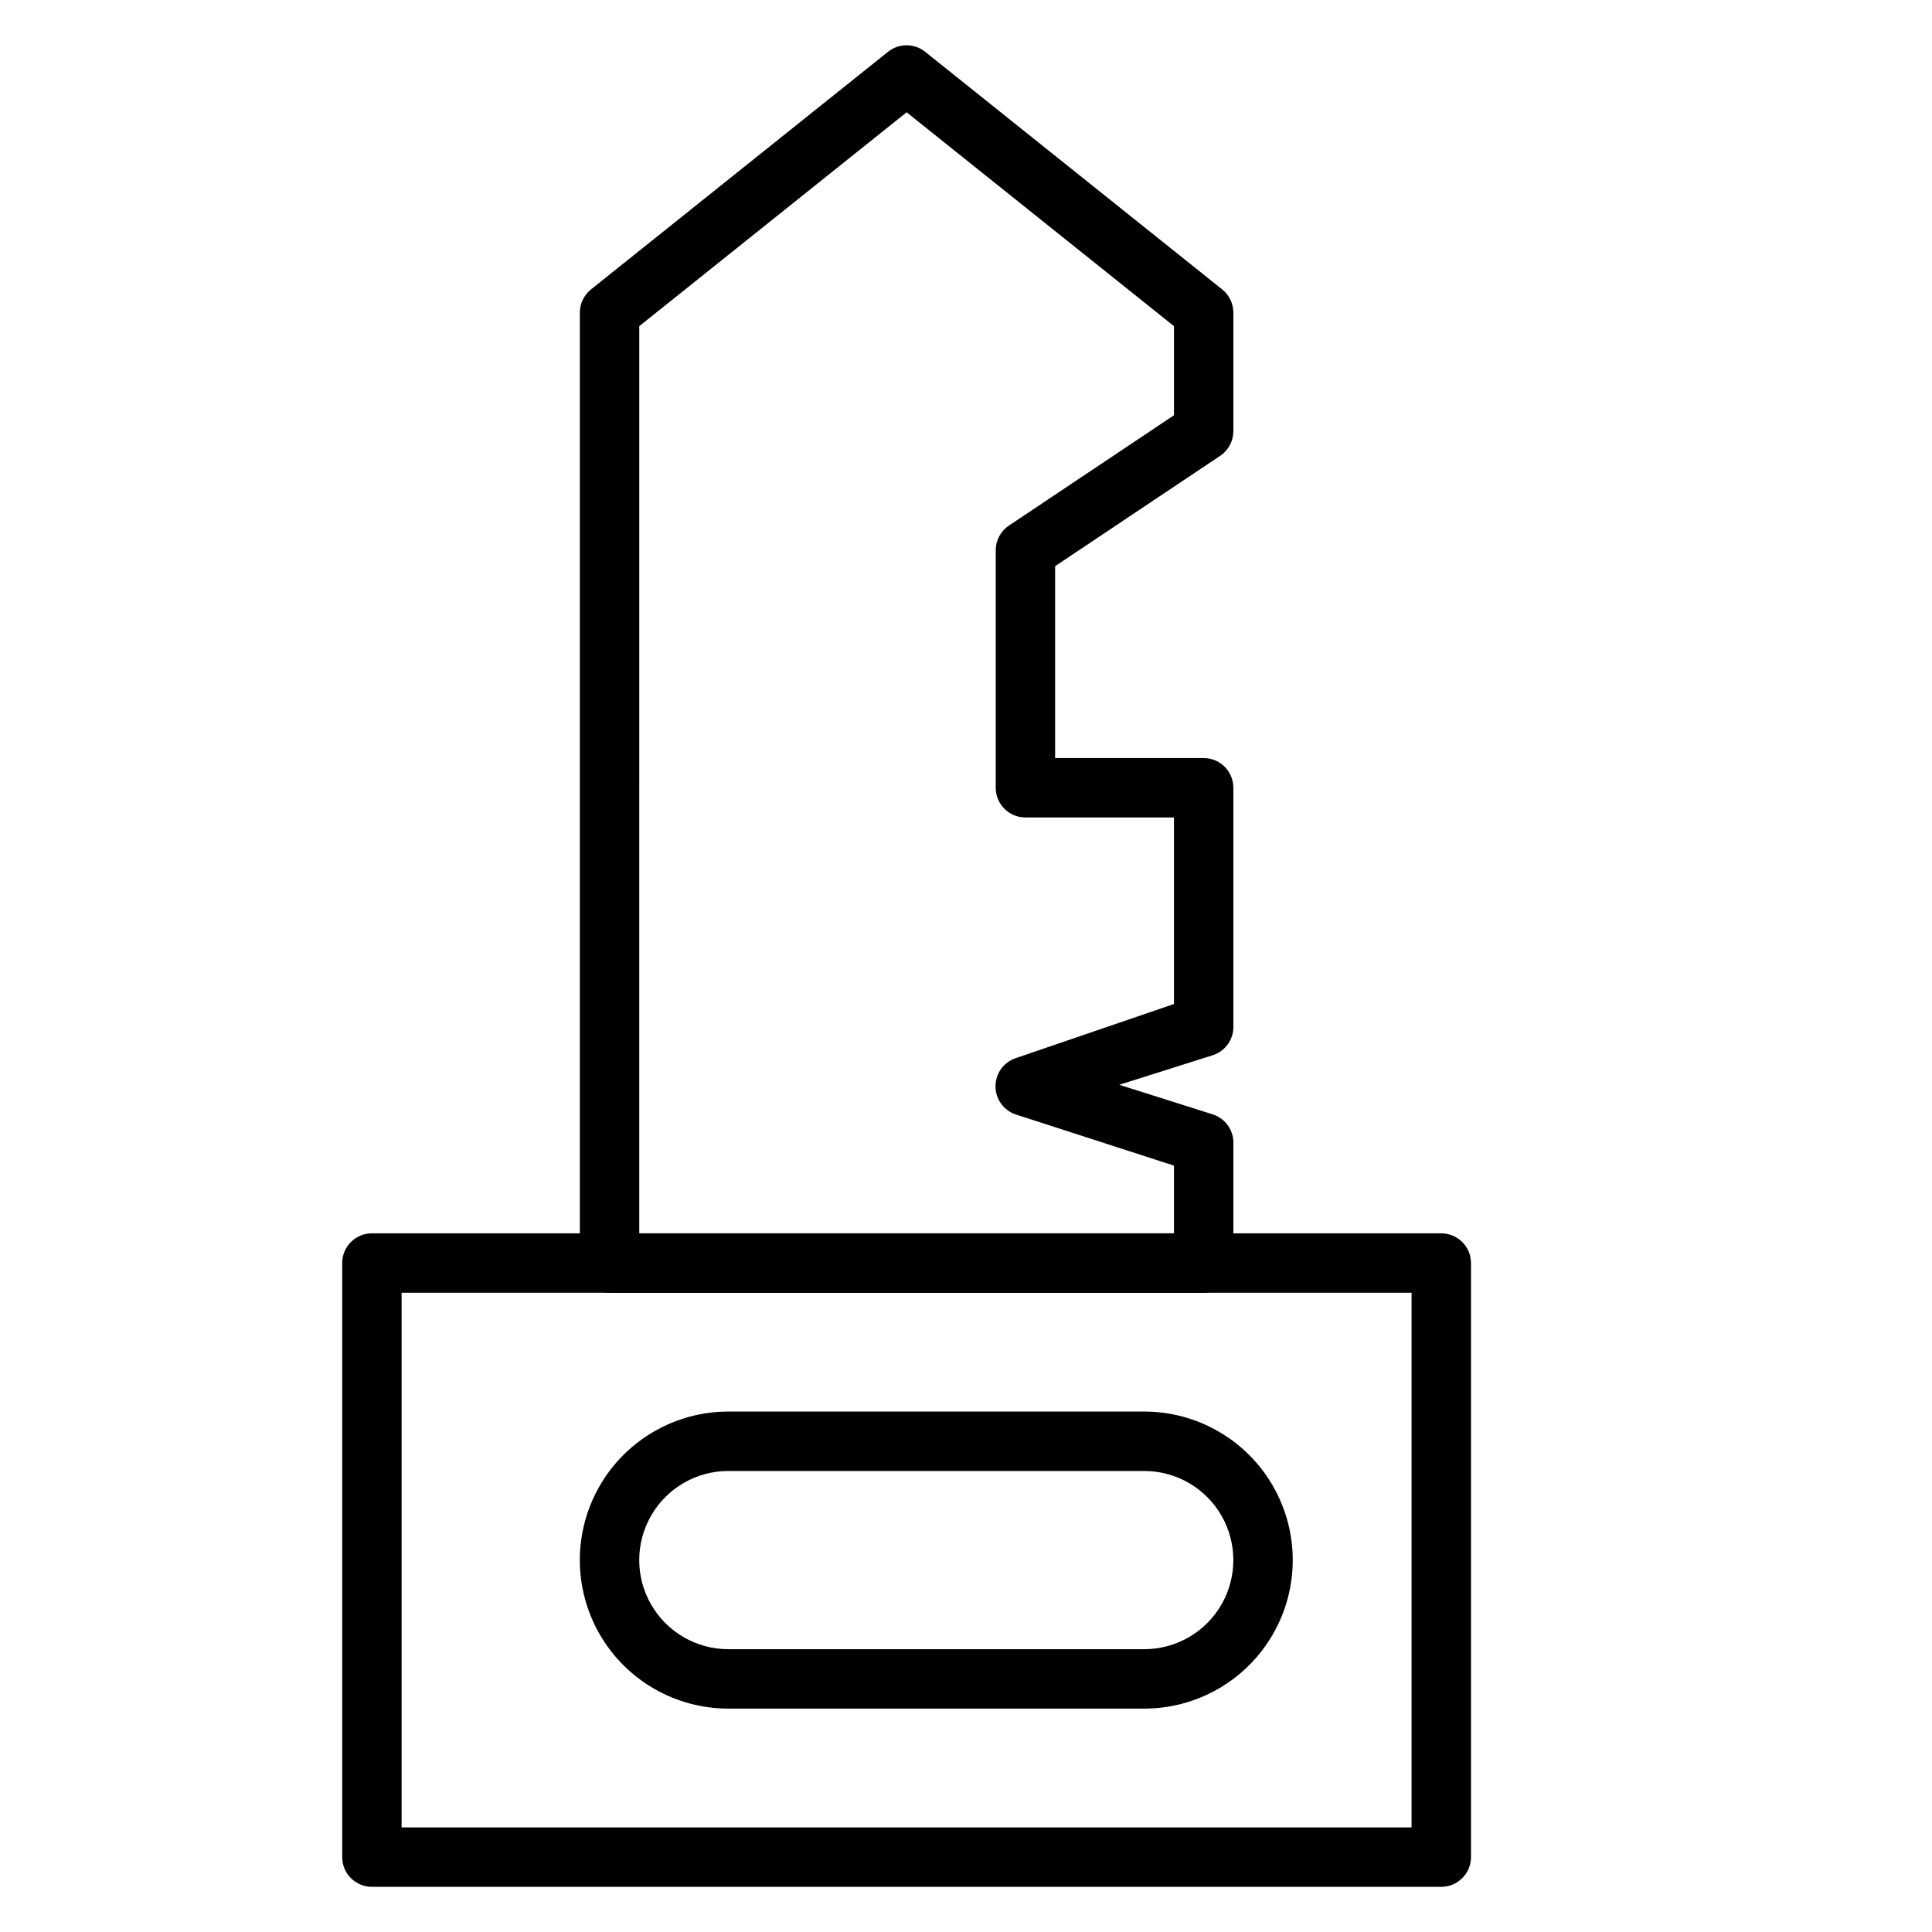
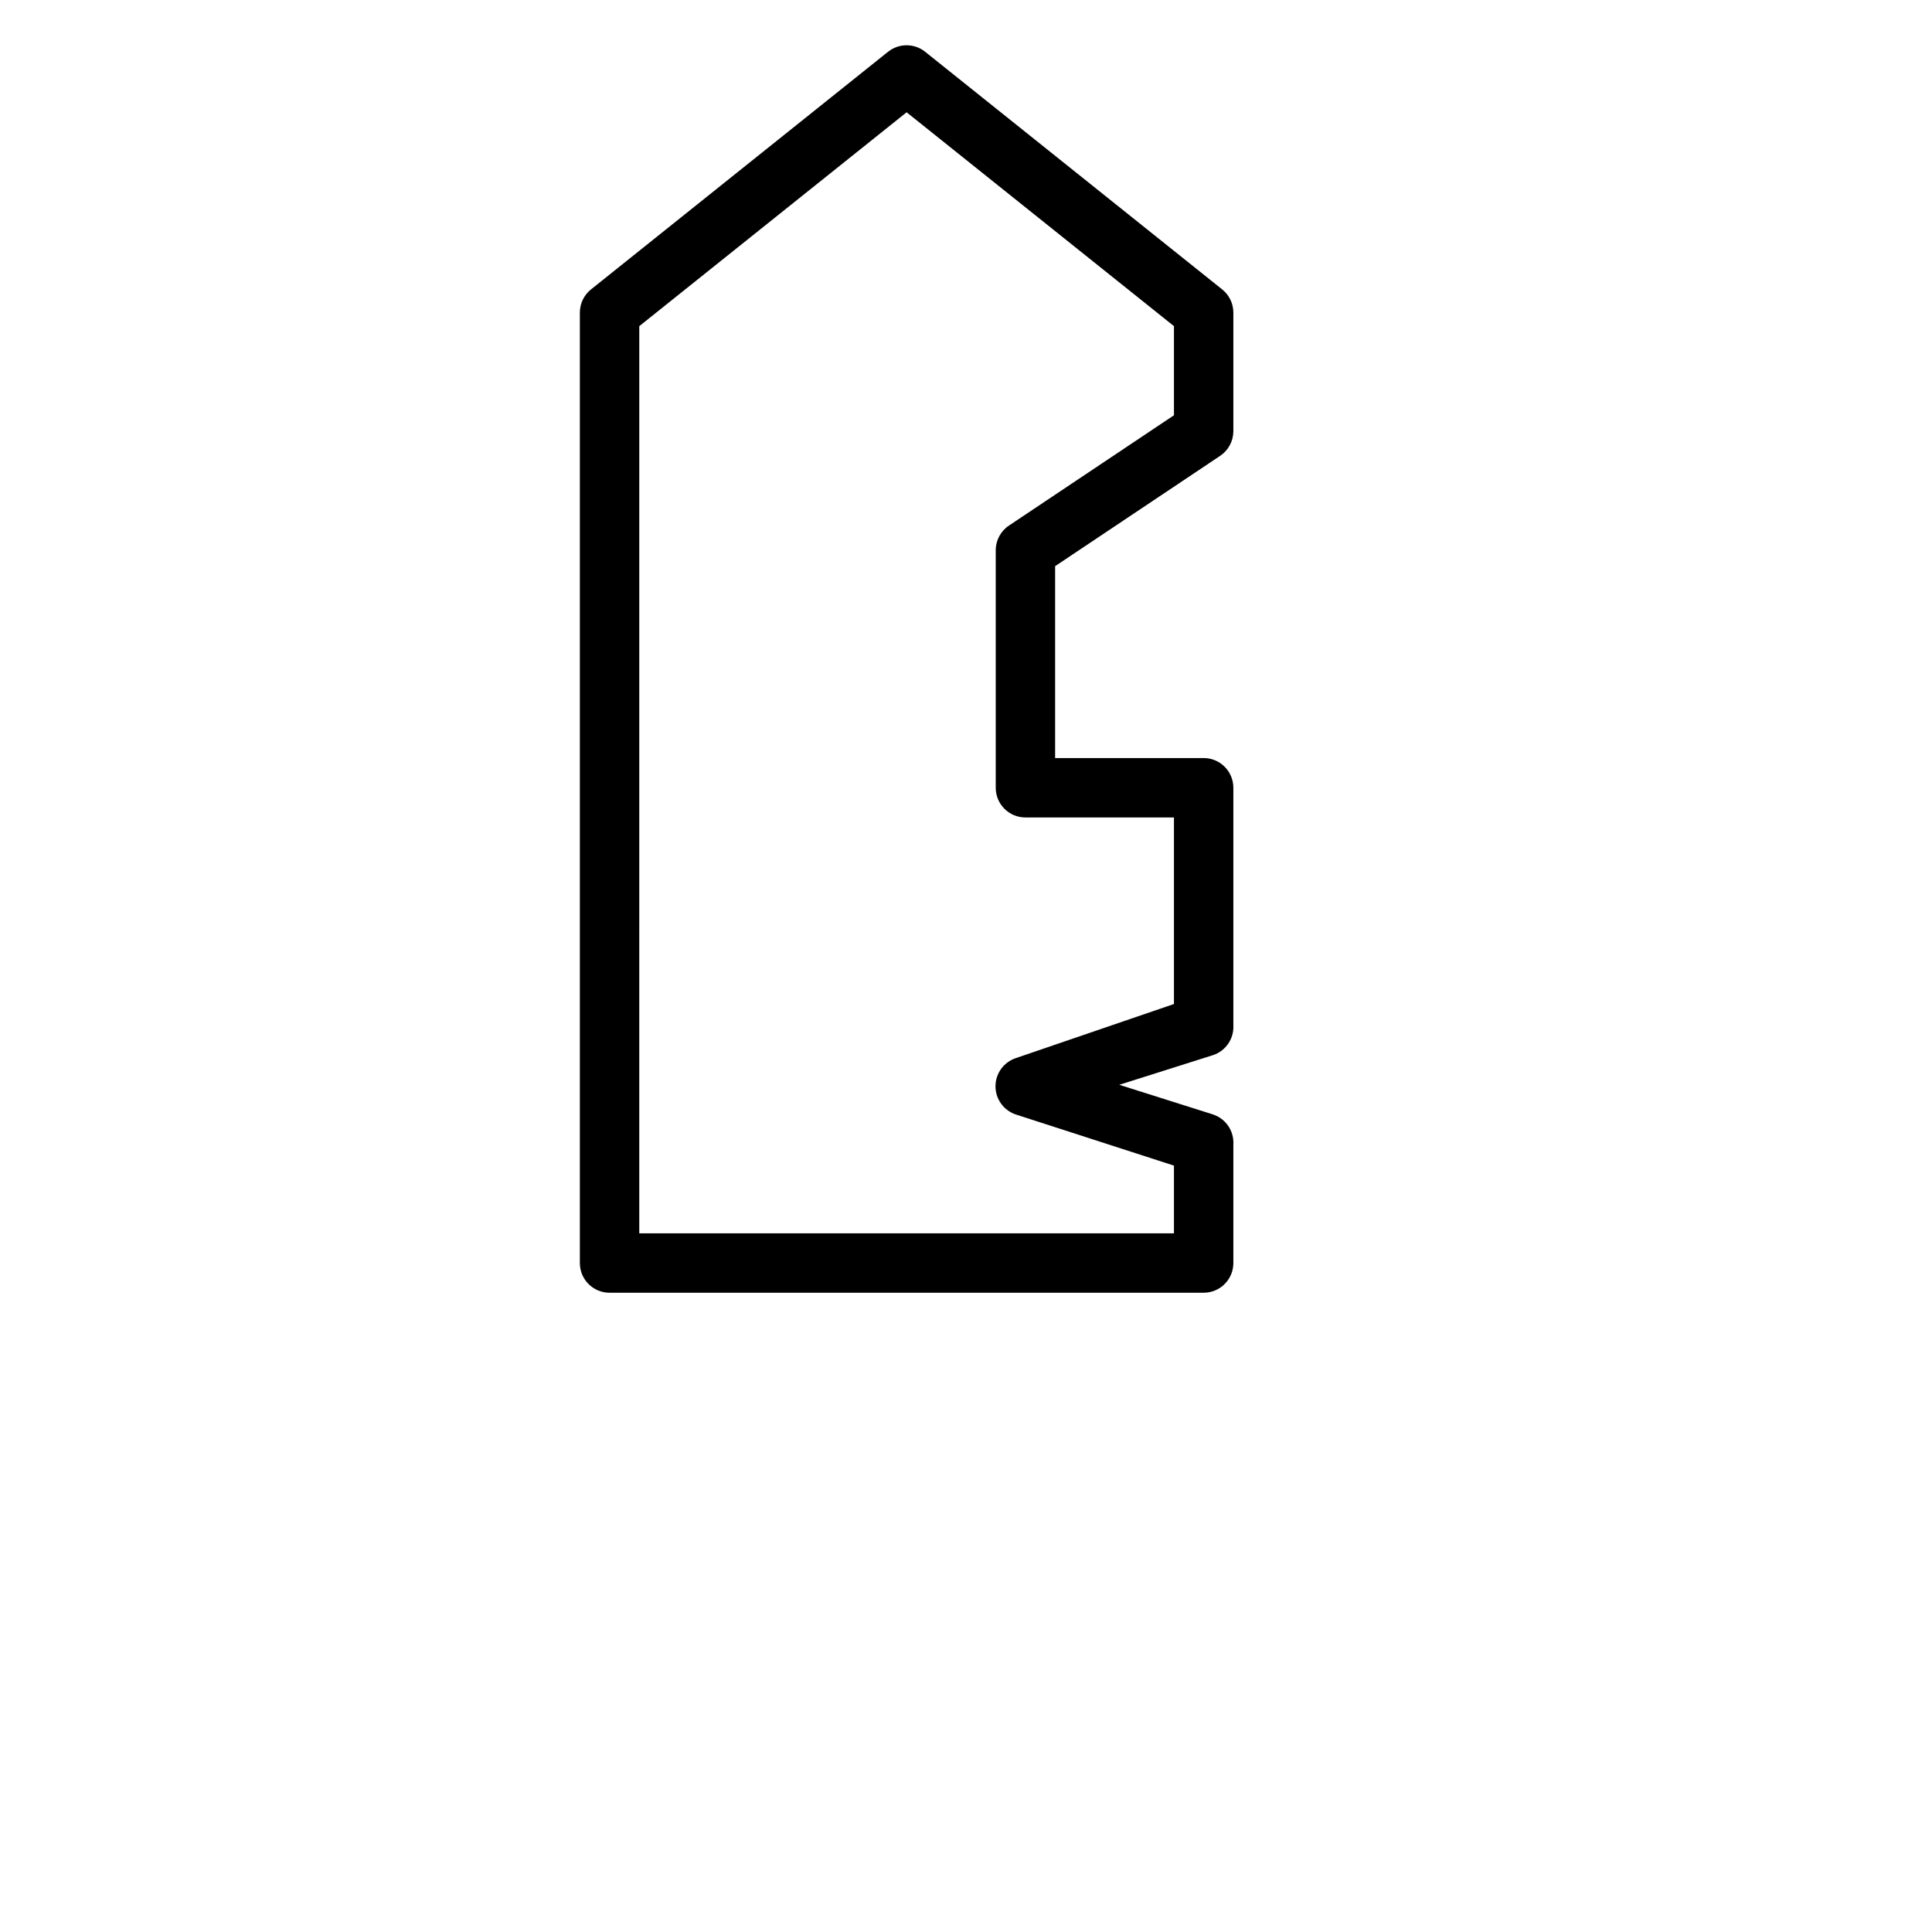
<svg xmlns="http://www.w3.org/2000/svg" fill="#000000" width="800px" height="800px" version="1.1" viewBox="144 144 512 512">
  <g>
    <path d="m462.98 486.59h-157.44c-4.348 0-7.871-3.523-7.871-7.871v-251.91c0.008-2.394 1.109-4.652 2.988-6.141l78.719-62.977 0.004 0.004c2.859-2.262 6.898-2.262 9.762 0l78.719 62.977v-0.004c1.879 1.488 2.981 3.746 2.992 6.141v31.488c-0.016 2.633-1.344 5.086-3.543 6.535l-43.691 29.207v50.852h39.363c2.086 0 4.09 0.828 5.566 2.305 1.473 1.477 2.305 3.481 2.305 5.566v62.977c0.184 3.527-2.004 6.746-5.356 7.871l-24.875 7.871 24.875 7.871v0.004c3.352 1.125 5.539 4.344 5.356 7.871v31.488c0 2.086-0.832 4.09-2.305 5.566-1.477 1.477-3.481 2.305-5.566 2.305zm-149.57-15.742h141.7v-17.949l-41.879-13.539c-3.231-1.062-5.414-4.078-5.414-7.481 0-3.398 2.184-6.414 5.414-7.477l41.879-14.328v-49.438h-39.359c-4.348 0-7.871-3.523-7.871-7.871v-62.977c0.012-2.633 1.344-5.086 3.543-6.531l43.688-29.207v-23.617l-70.848-56.68-70.848 56.68z" />
-     <path d="m525.95 644.03h-283.39c-4.348 0-7.871-3.523-7.871-7.871v-157.44c0-4.348 3.523-7.871 7.871-7.871h283.39c2.09 0 4.09 0.828 5.566 2.305 1.477 1.477 2.309 3.481 2.309 5.566v157.44c0 2.086-0.832 4.09-2.309 5.566-1.477 1.477-3.477 2.305-5.566 2.305zm-275.52-15.742h267.65v-141.7h-267.65z" />
-     <path d="m447.23 596.8h-110.21c-14.062 0-27.059-7.504-34.09-19.684-7.027-12.176-7.027-27.18 0-39.359 7.031-12.176 20.027-19.68 34.09-19.68h110.21c14.062 0 27.055 7.504 34.086 19.68 7.031 12.18 7.031 27.184 0 39.359-7.031 12.18-20.023 19.684-34.086 19.684zm-110.21-62.977c-8.438 0-16.234 4.5-20.453 11.809-4.219 7.305-4.219 16.309 0 23.613 4.219 7.309 12.016 11.809 20.453 11.809h110.21c8.438 0 16.234-4.5 20.453-11.809 4.219-7.305 4.219-16.309 0-23.613-4.219-7.309-12.016-11.809-20.453-11.809z" />
  </g>
</svg>